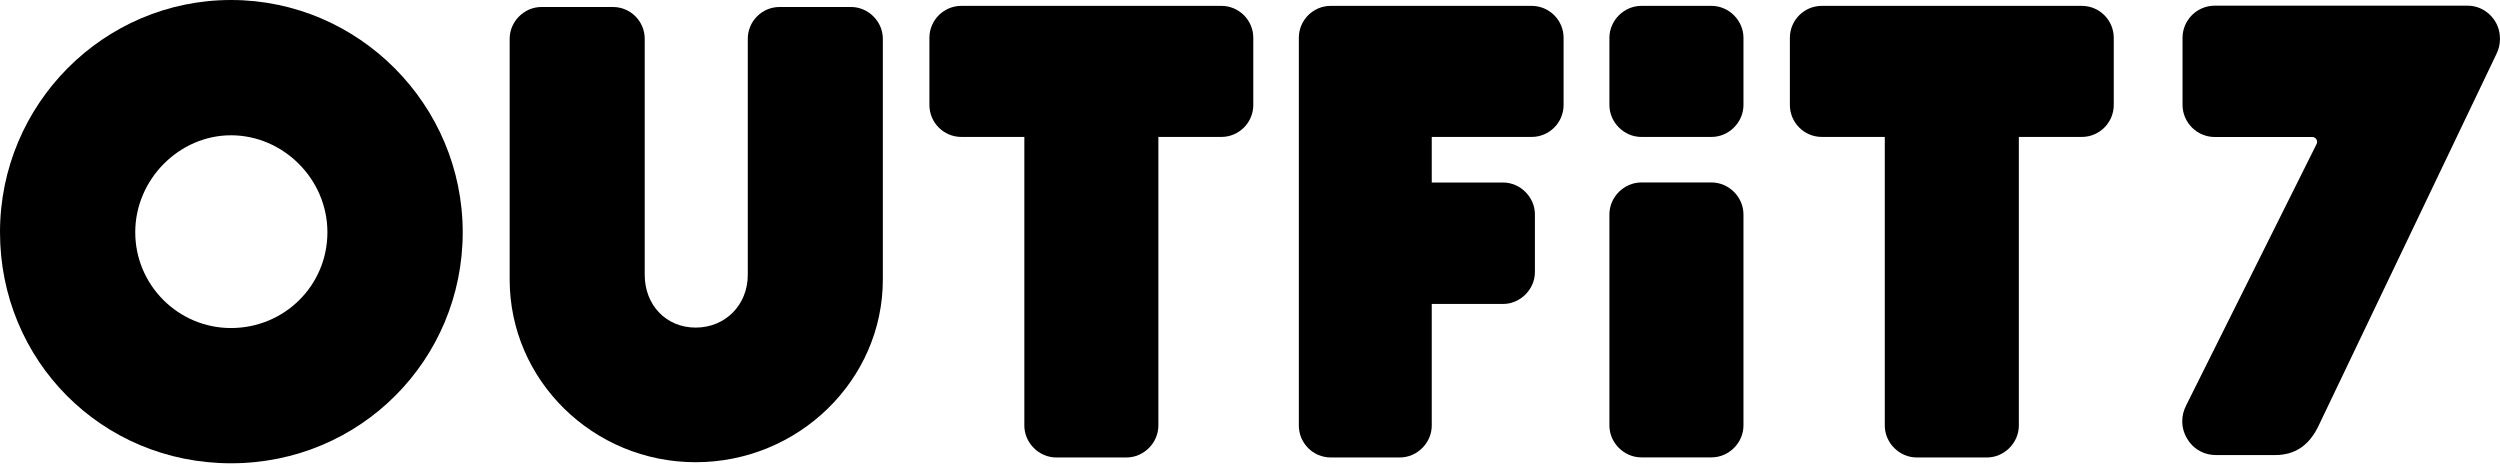
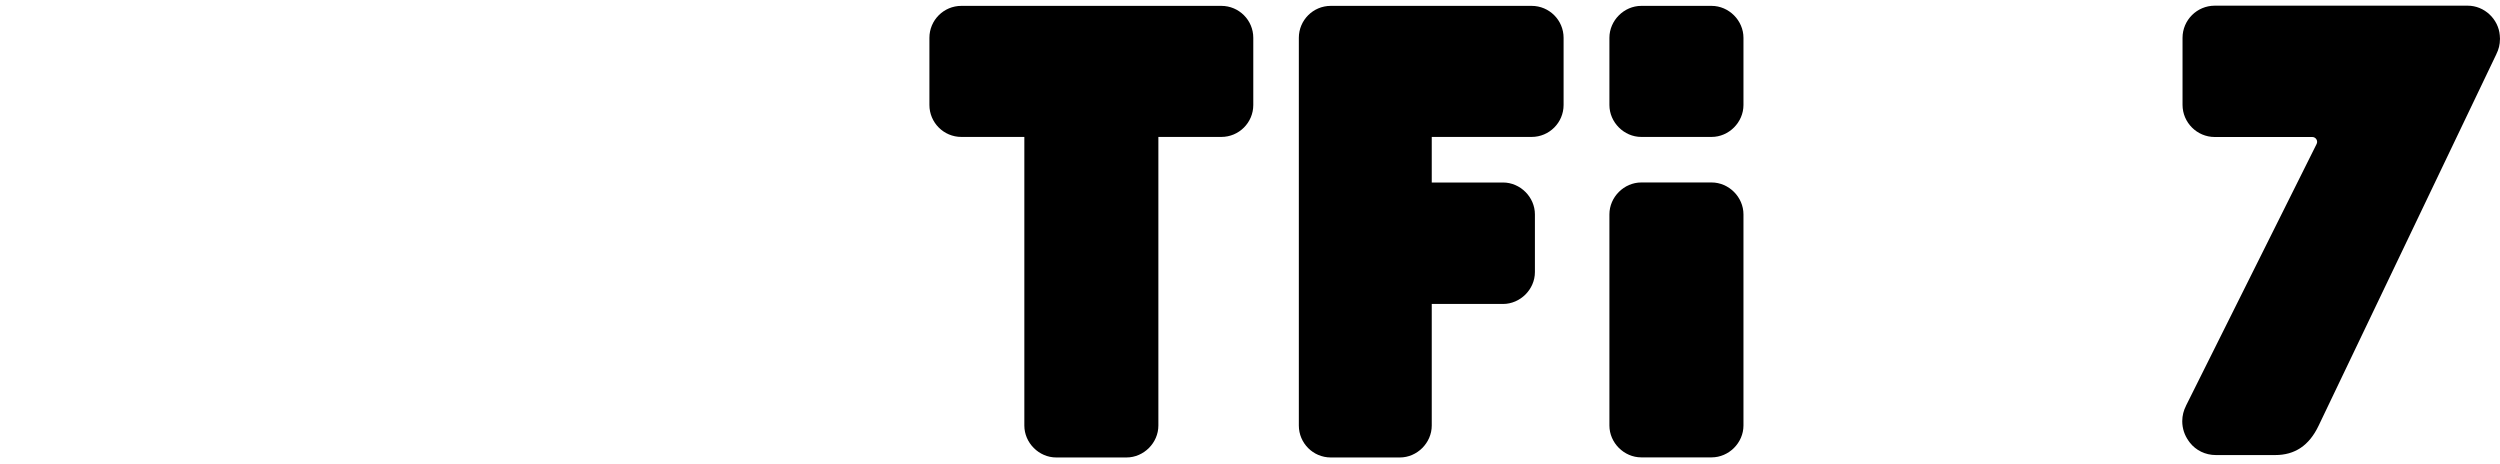
<svg xmlns="http://www.w3.org/2000/svg" fill="none" height="100%" overflow="visible" preserveAspectRatio="none" style="display: block;" viewBox="0 0 140 26" width="100%">
  <g id="Group 6956">
    <g id="Outfit7 logo">
      <g clip-path="url(#clip0_0_40541)" id="Layer_1">
-         <path d="M12.938 0C5.803 0 0 5.833 0 13.006C0 20.179 5.684 25.944 12.938 25.944C20.193 25.944 25.912 20.141 25.912 13.006C25.912 5.871 20.092 0 12.938 0ZM12.938 18.37C9.98 18.37 7.574 15.965 7.574 13.006C7.574 10.047 10.031 7.576 12.938 7.576C15.846 7.576 18.335 10.012 18.335 13.006C18.335 16 15.913 18.37 12.938 18.37Z" fill="black" id="Vector" />
-         <path d="M47.663 0.392H43.652C42.674 0.392 41.876 1.19 41.876 2.17V15.391C41.876 17.075 40.621 18.345 38.957 18.345C37.294 18.345 36.104 17.073 36.104 15.391V2.17C36.104 1.19 35.306 0.392 34.328 0.392H30.317C29.353 0.392 28.541 1.206 28.541 2.17V15.652C28.541 21.294 33.213 25.884 38.957 25.884C44.702 25.884 49.439 21.294 49.439 15.652V2.17C49.439 1.206 48.627 0.392 47.663 0.392Z" fill="black" id="Vector_2" />
        <path d="M68.399 0.329H53.835C52.85 0.329 52.047 1.13 52.047 2.117V5.88C52.047 6.865 52.85 7.668 53.835 7.668H57.363V23.831C57.363 24.799 58.179 25.618 59.148 25.618H63.084C64.052 25.618 64.869 24.799 64.869 23.831V7.668H68.397C69.382 7.668 70.184 6.865 70.184 5.88V2.117C70.184 1.13 69.382 0.329 68.397 0.329" fill="black" id="Vector_3" />
-         <path d="M116.585 0.329H102.02C101.036 0.329 100.233 1.13 100.233 2.117V5.88C100.233 6.865 101.036 7.668 102.02 7.668H105.548V23.831C105.548 24.799 106.365 25.618 107.333 25.618H111.27C112.238 25.618 113.055 24.799 113.055 23.831V7.668H116.583C117.567 7.668 118.37 6.865 118.37 5.88V2.117C118.37 1.13 117.567 0.329 116.583 0.329" fill="black" id="Vector_4" />
        <path d="M85.776 0.329H74.522C73.535 0.329 72.735 1.13 72.735 2.117V23.831C72.735 24.815 73.535 25.618 74.522 25.618H78.393C79.361 25.618 80.178 24.799 80.178 23.831V17.022H84.168C85.136 17.022 85.955 16.205 85.955 15.237V12.005C85.955 11.037 85.136 10.22 84.168 10.22H80.178V7.668H85.773C86.758 7.668 87.561 6.865 87.561 5.88V2.117C87.561 1.13 86.758 0.329 85.773 0.329" fill="black" id="Vector_5" />
        <path d="M95.849 10.218H91.912C90.944 10.218 90.127 11.037 90.127 12.005V23.828C90.127 24.796 90.944 25.613 91.912 25.613H95.849C96.817 25.613 97.634 24.796 97.634 23.828V12.005C97.634 11.037 96.817 10.218 95.849 10.218Z" fill="black" id="Vector_6" />
        <path d="M95.849 0.329H91.912C90.944 0.329 90.127 1.148 90.127 2.117V5.88C90.127 6.849 90.944 7.668 91.912 7.668H95.849C96.817 7.668 97.634 6.849 97.634 5.88V2.117C97.634 1.148 96.817 0.329 95.849 0.329Z" fill="black" id="Vector_7" />
        <path d="M140 2.187C140 2.117 139.993 2.047 139.988 1.977C139.911 1.064 139.123 0.318 138.194 0.318H124.024C123.032 0.318 122.222 1.127 122.222 2.119V5.871C122.222 6.86 123.032 7.672 124.024 7.672H129.488C129.687 7.672 129.82 7.882 129.731 8.062L122.416 22.72V22.725C122.283 22.984 122.206 23.275 122.206 23.588C122.206 23.999 122.339 24.379 122.561 24.689C122.579 24.715 122.598 24.738 122.614 24.762C122.624 24.771 122.628 24.783 122.638 24.794C122.969 25.214 123.492 25.483 124.087 25.483H127.412C128.515 25.483 129.311 24.948 129.838 23.847L139.797 3.031V3.027C139.925 2.775 139.998 2.49 139.998 2.187" fill="black" id="Vector_8" />
      </g>
    </g>
  </g>
  <defs>
    <clipPath id="clip0_0_40541">
      <rect fill="white" height="25.944" width="140" />
    </clipPath>
  </defs>
</svg>